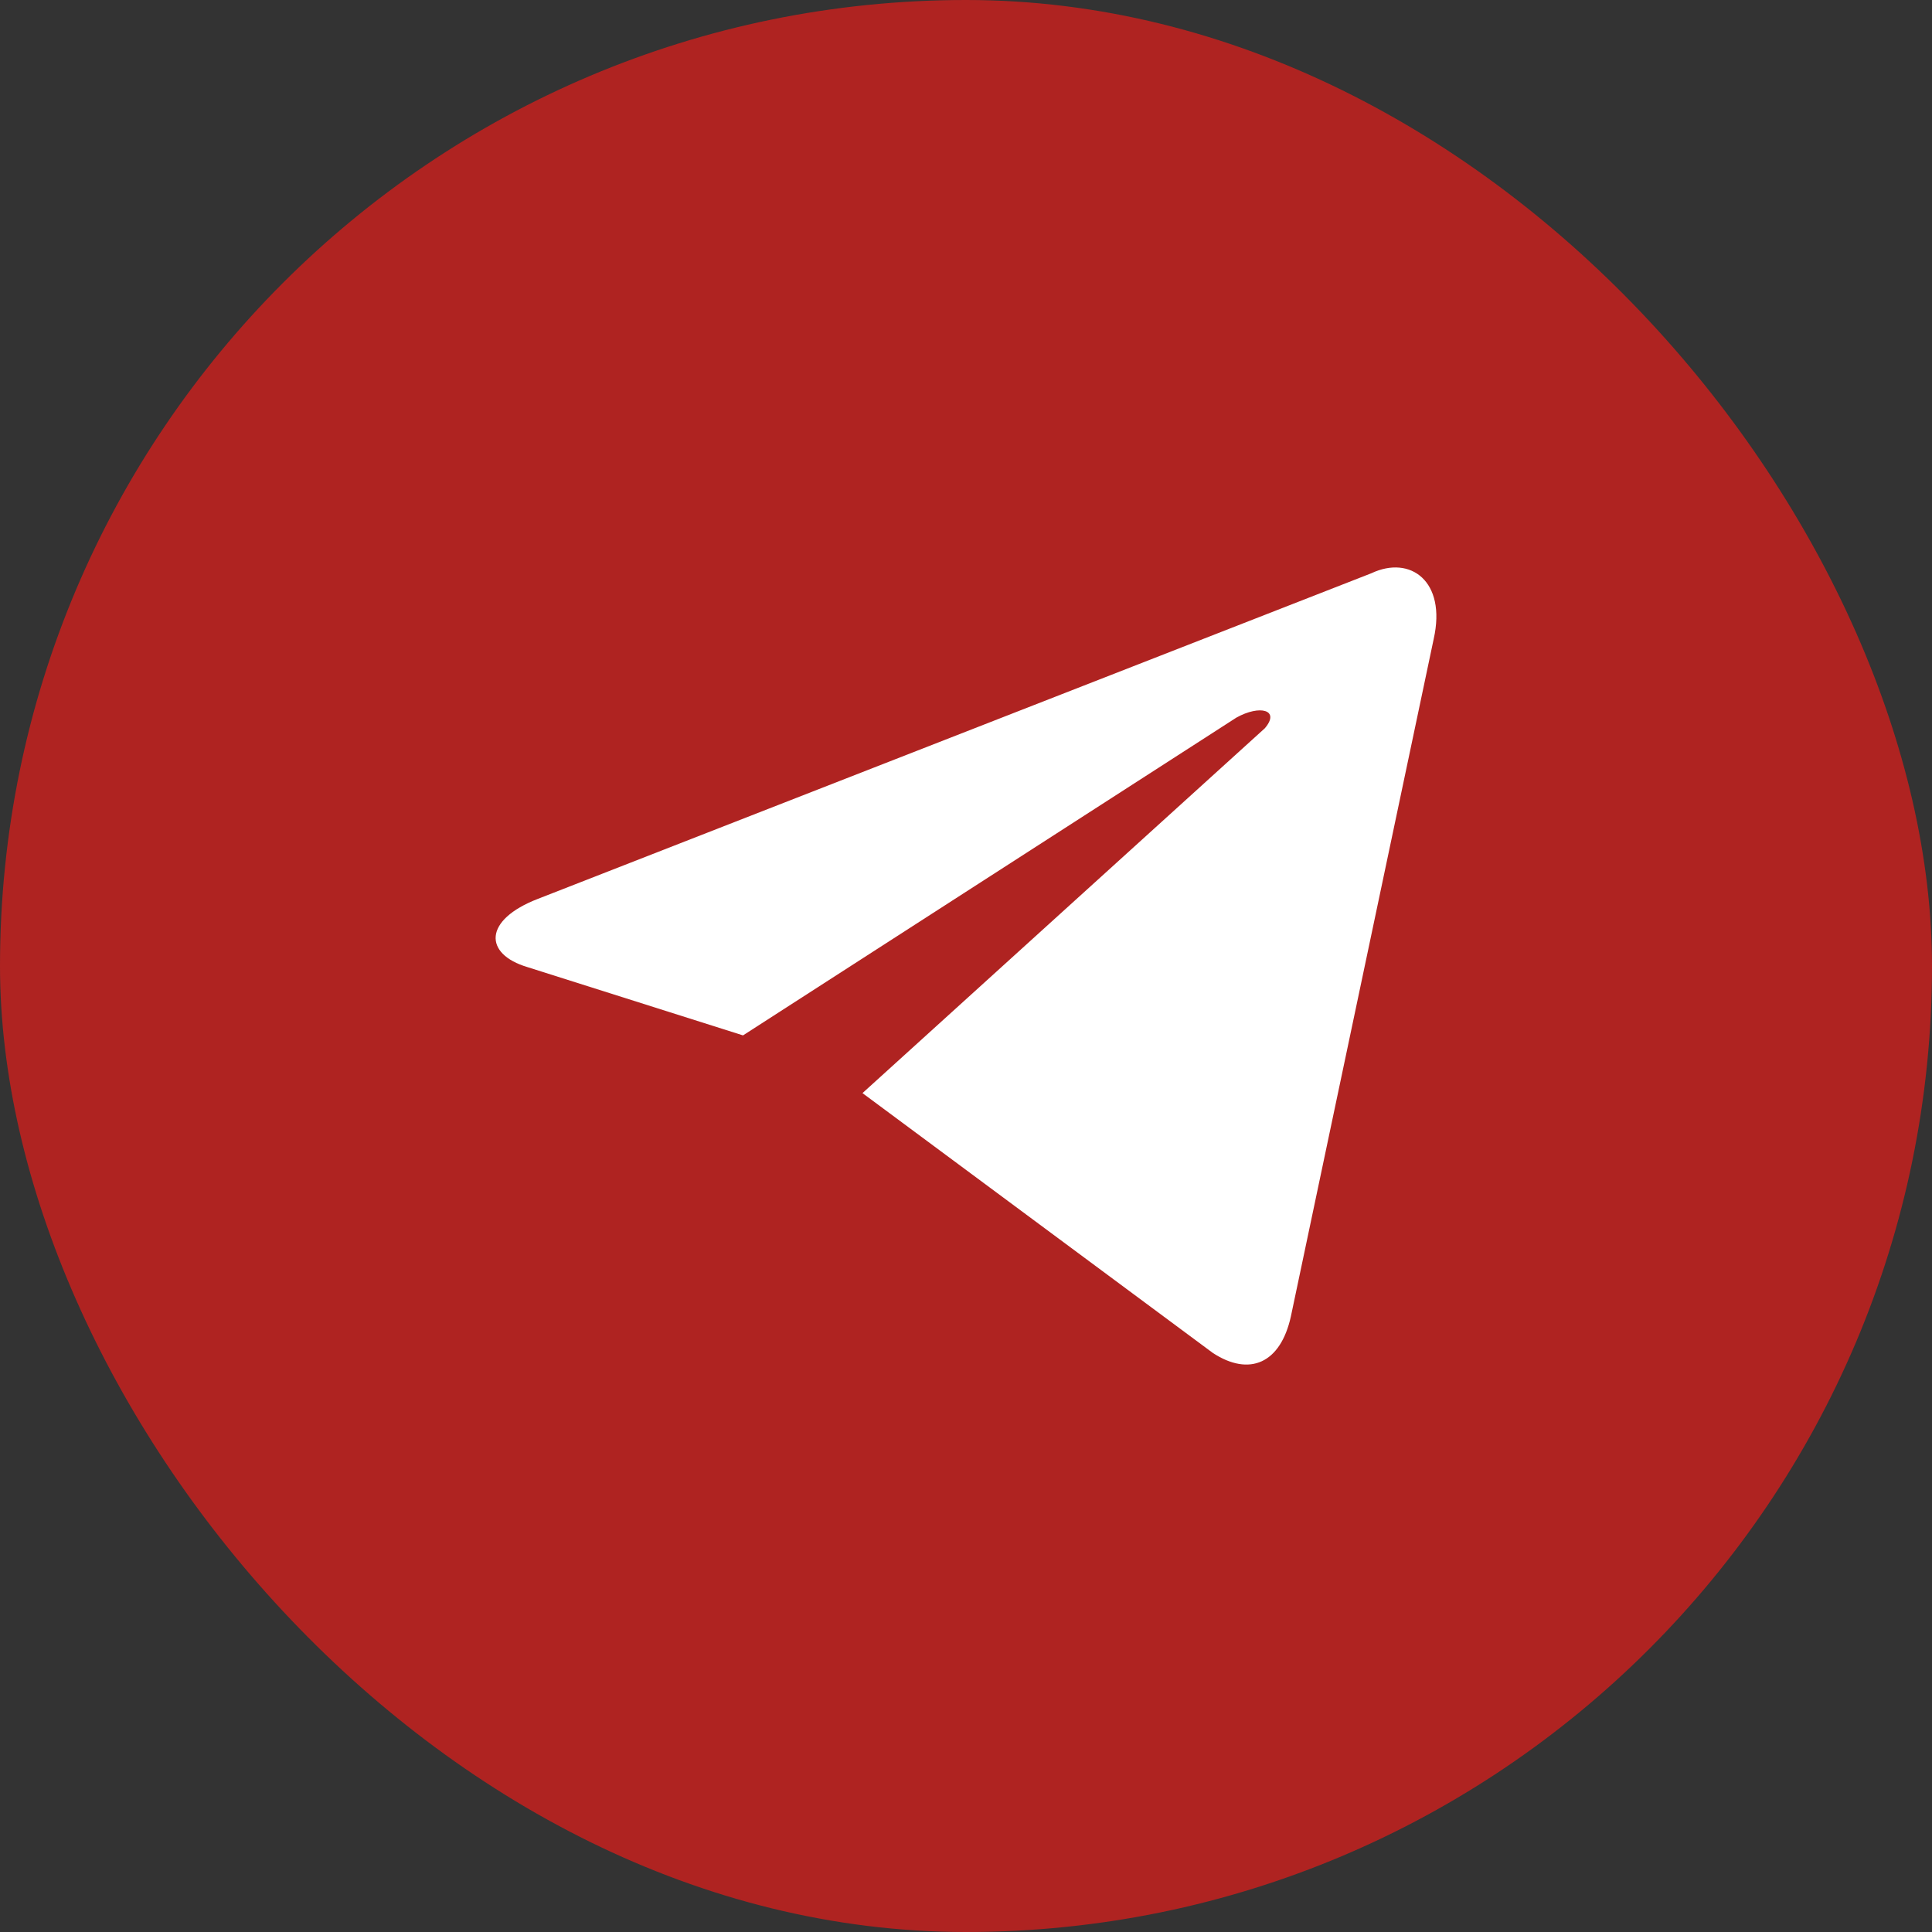
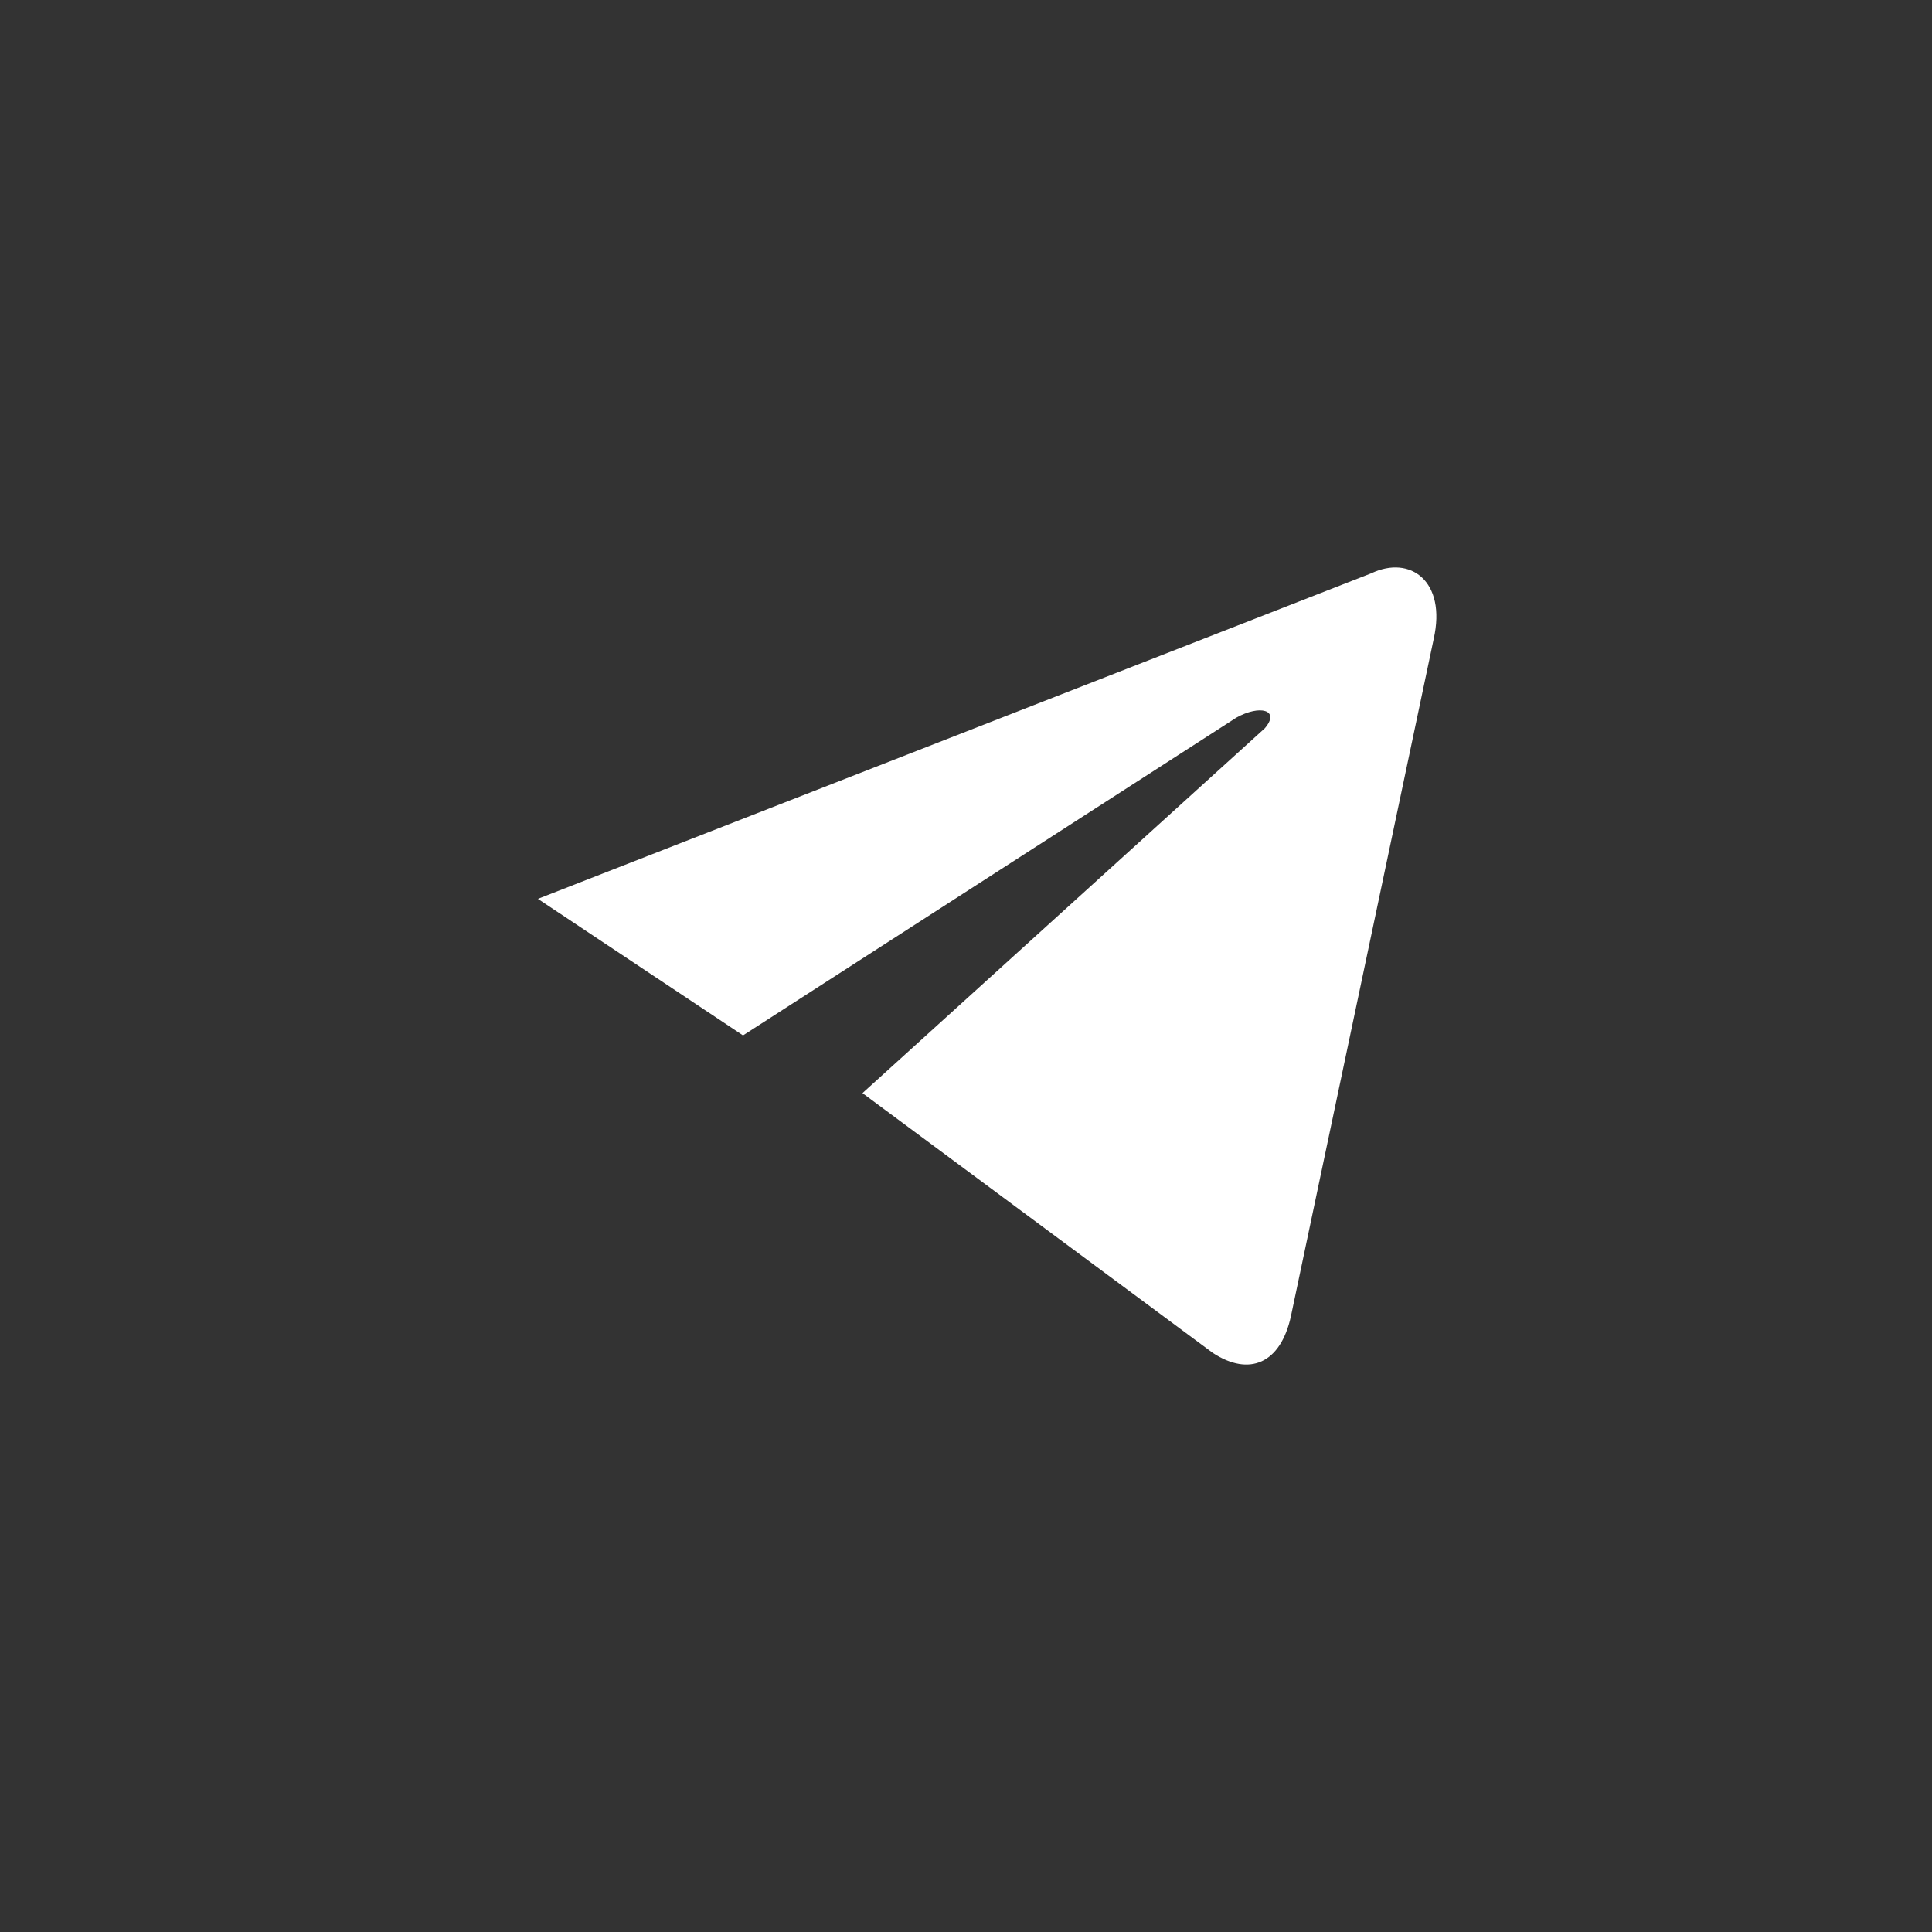
<svg xmlns="http://www.w3.org/2000/svg" width="24" height="24" viewBox="0 0 24 24" fill="none">
  <rect x="0" y="0" width="24" height="24" fill="#333333" stroke="none" />
-   <rect width="24" height="24" rx="12" fill="#AF2321" />
-   <path d="M10.714 13.579L15.068 16.808C15.52 17.102 15.907 16.939 16.036 16.352L17.81 7.937C17.971 7.219 17.519 6.893 17.036 7.121L6.682 11.166C6.005 11.427 6.005 11.851 6.553 12.014L9.23 12.862L15.358 8.915C15.649 8.752 15.907 8.817 15.713 9.046" fill="white" />
+   <path d="M10.714 13.579L15.068 16.808C15.52 17.102 15.907 16.939 16.036 16.352L17.81 7.937C17.971 7.219 17.519 6.893 17.036 7.121L6.682 11.166L9.23 12.862L15.358 8.915C15.649 8.752 15.907 8.817 15.713 9.046" fill="white" />
</svg>